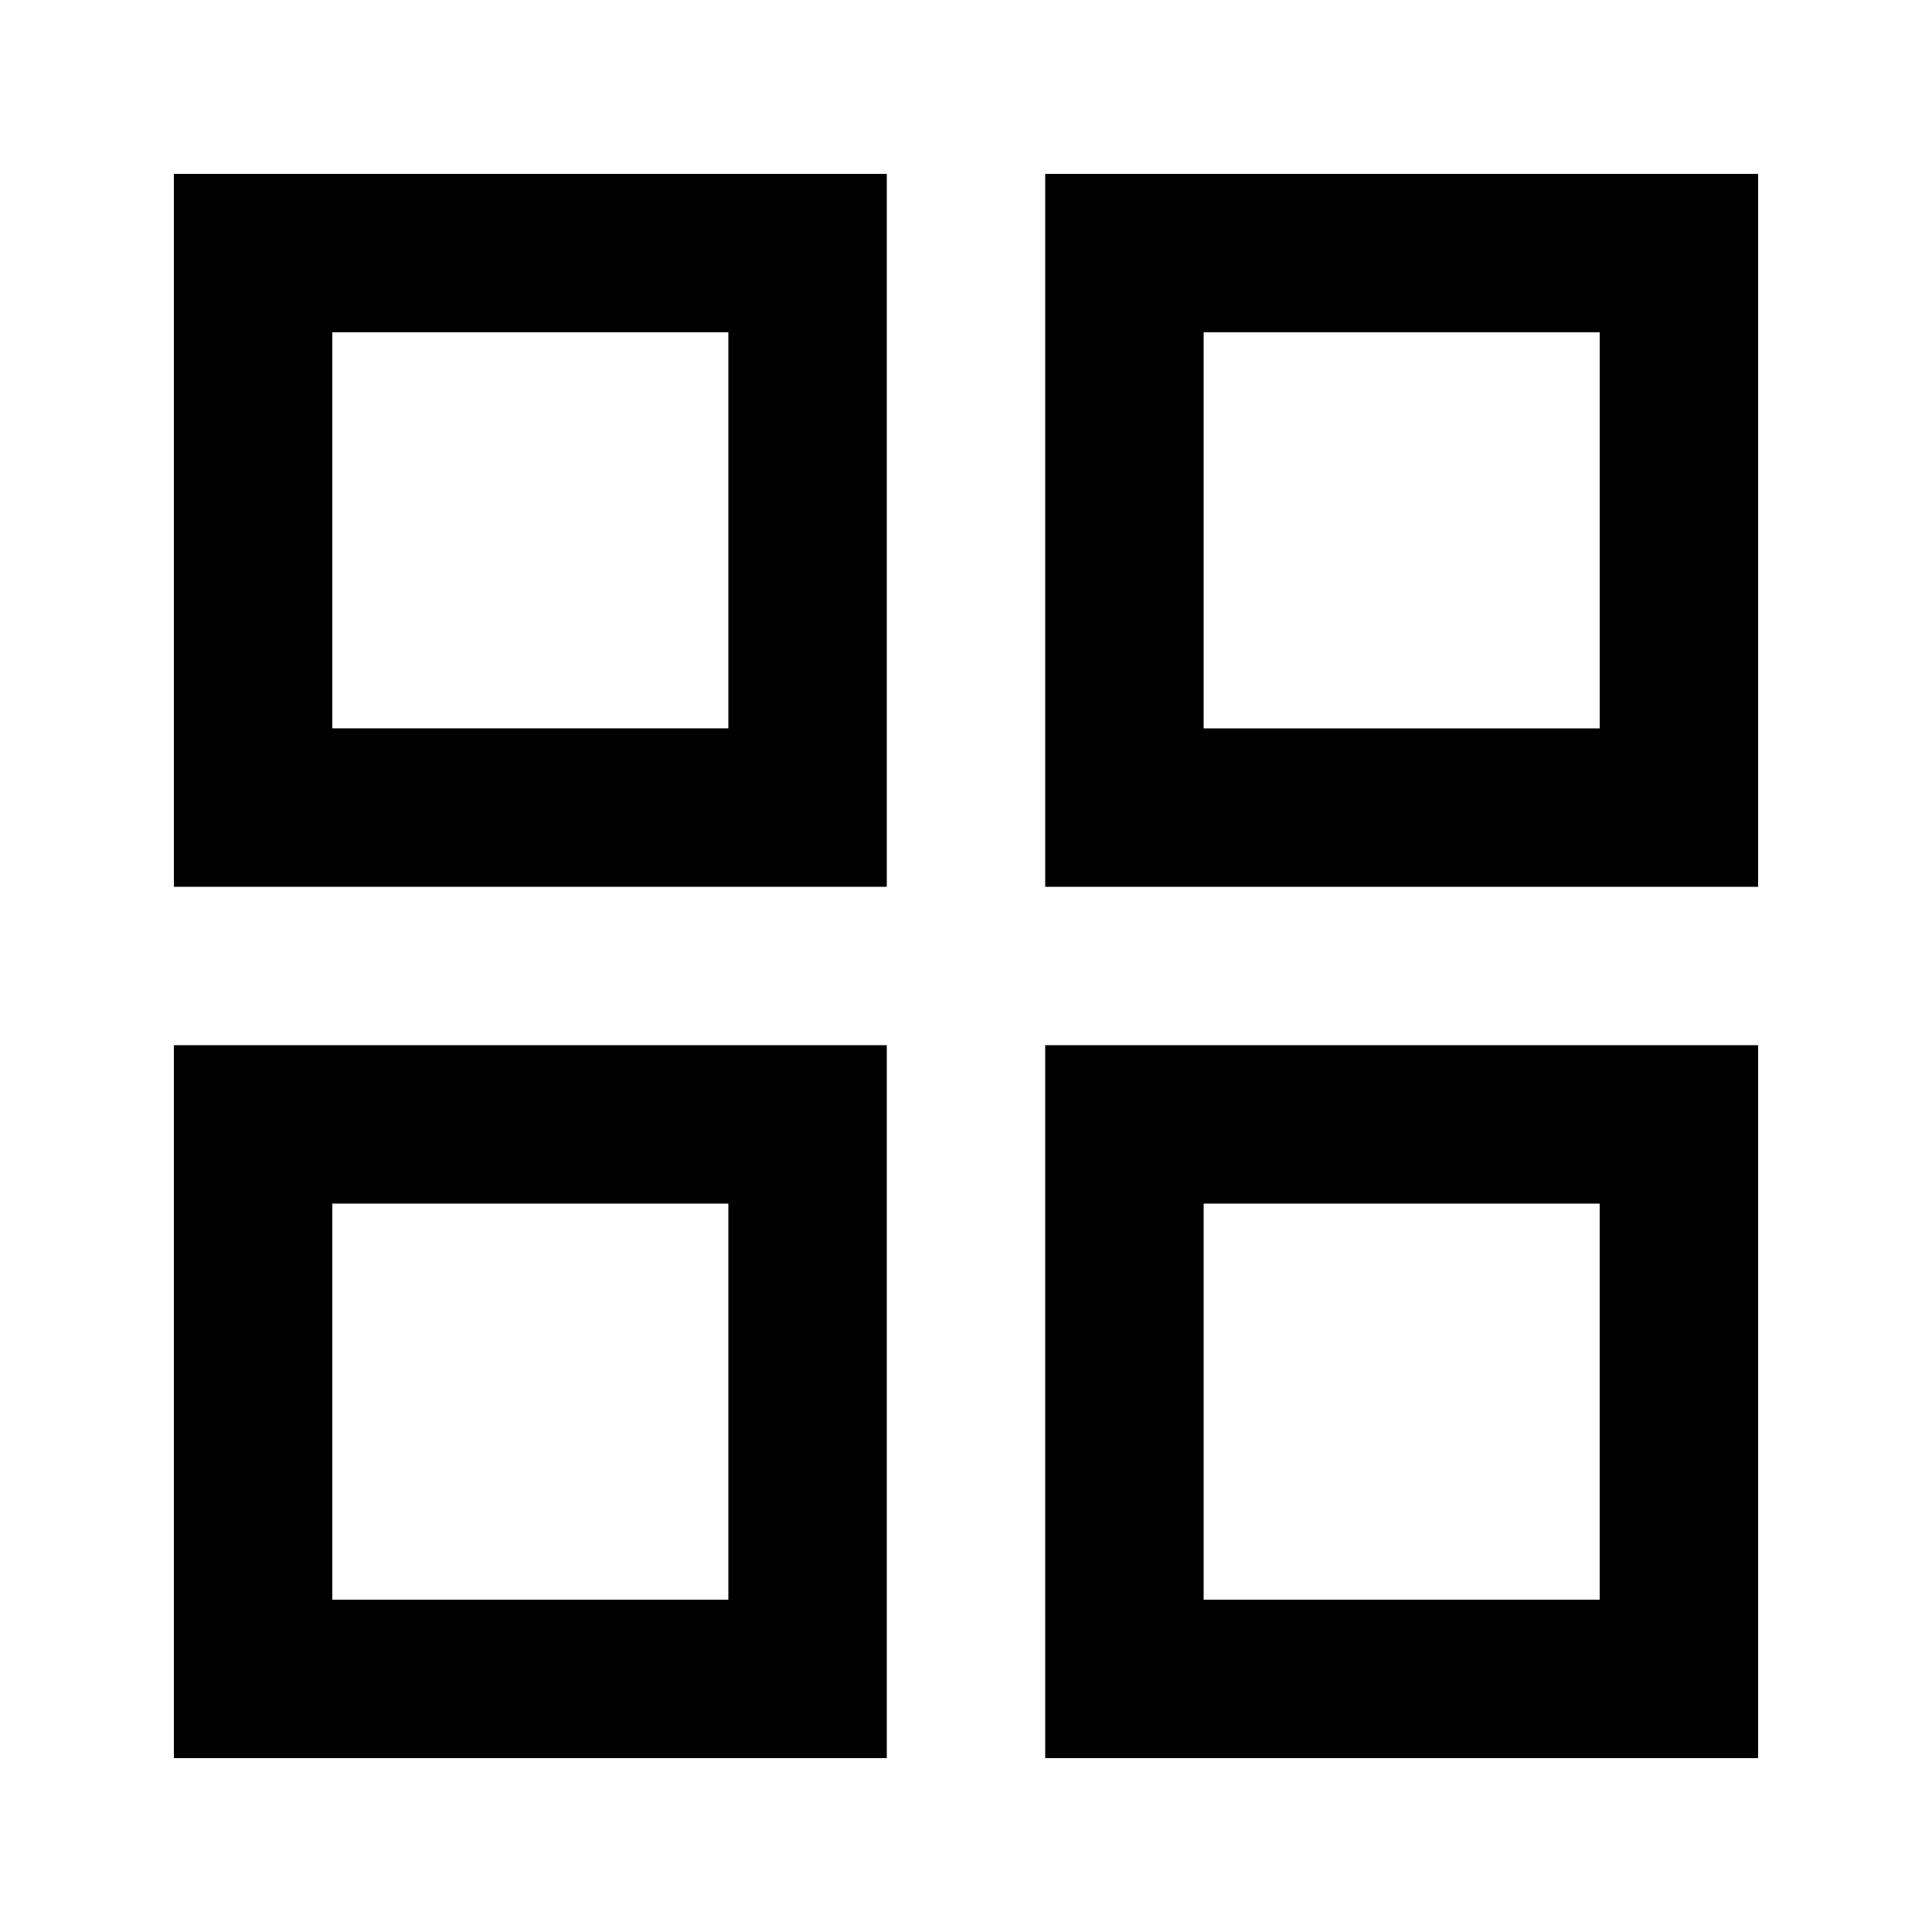
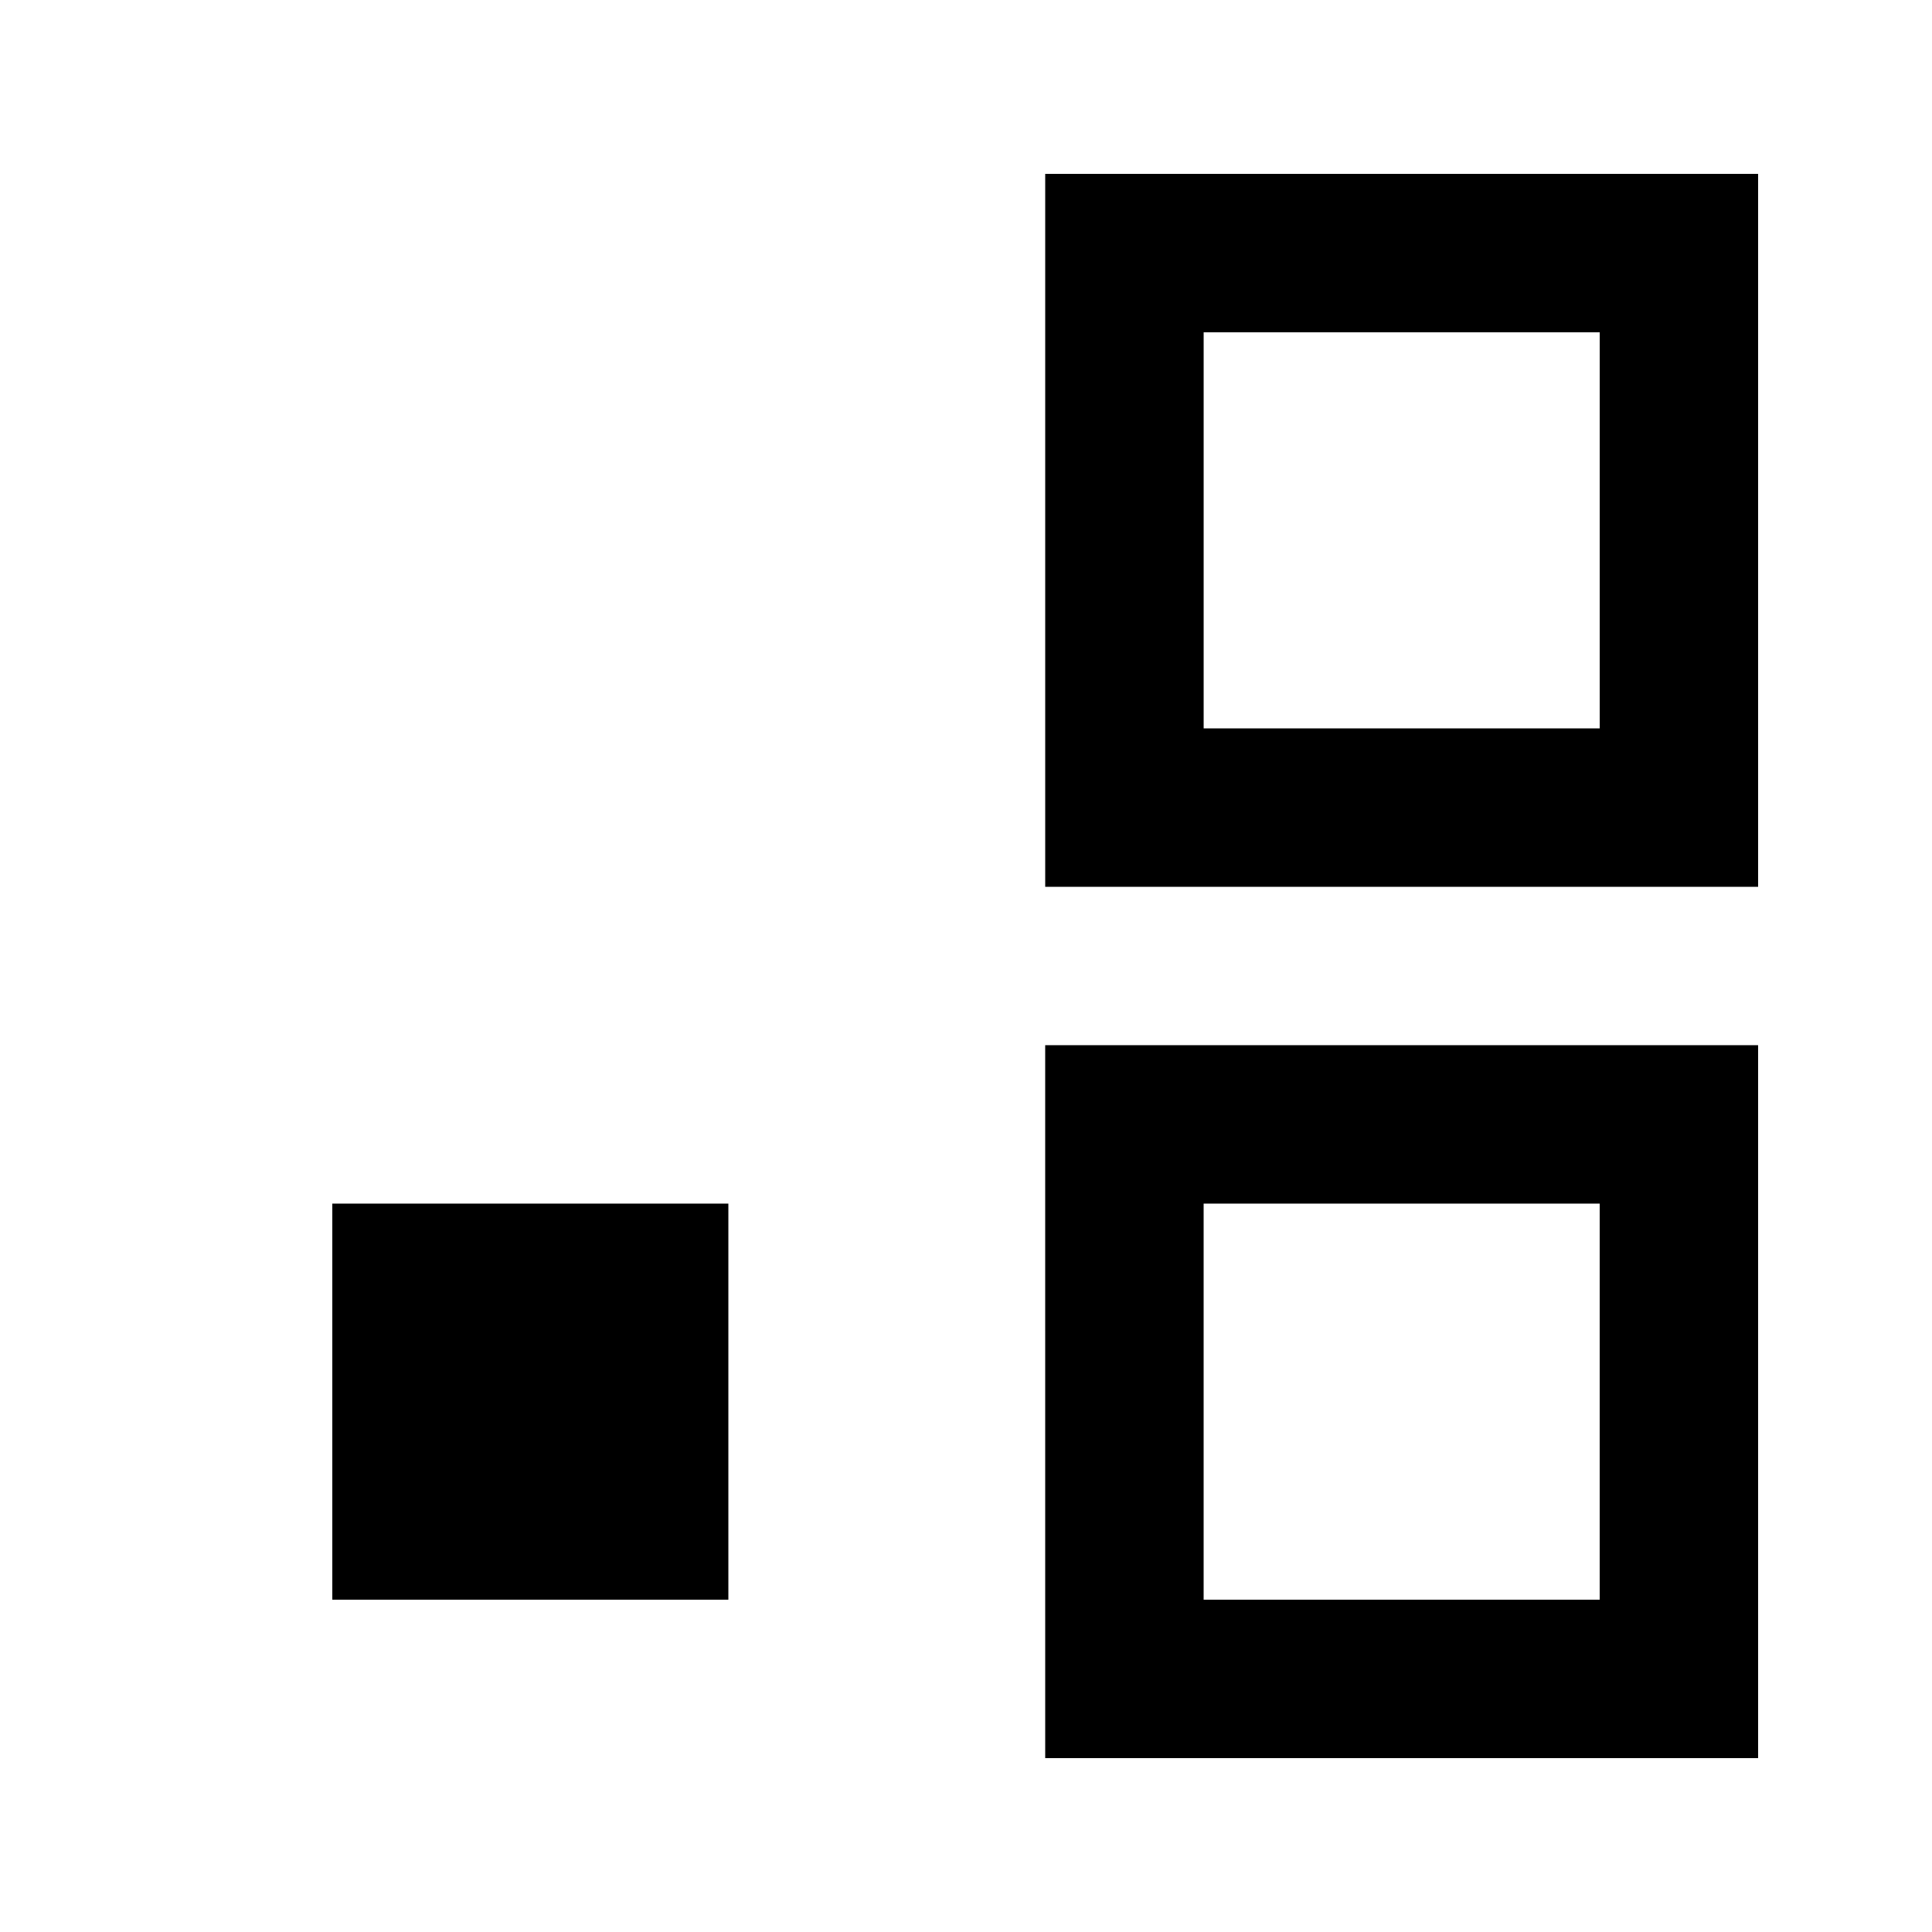
<svg xmlns="http://www.w3.org/2000/svg" fill="#000000" width="800px" height="800px" version="1.1" viewBox="144 144 512 512">
  <g>
-     <path d="m190.08 379.01h188.93v-188.93h-188.93zm41.984-146.95h104.96v104.96h-104.96z" />
    <path d="m420.99 190.08v188.93h188.93l-0.004-188.93zm146.95 146.95h-104.96v-104.96h104.96z" />
    <path d="m420.99 609.92h188.93l-0.004-188.93h-188.93zm41.984-146.95h104.96v104.96h-104.96z" />
-     <path d="m190.08 609.92h188.93v-188.93h-188.93zm41.984-146.95 104.96 0.004v104.96l-104.96-0.004z" />
+     <path d="m190.08 609.92h188.93h-188.93zm41.984-146.95 104.96 0.004v104.96l-104.96-0.004z" />
  </g>
</svg>